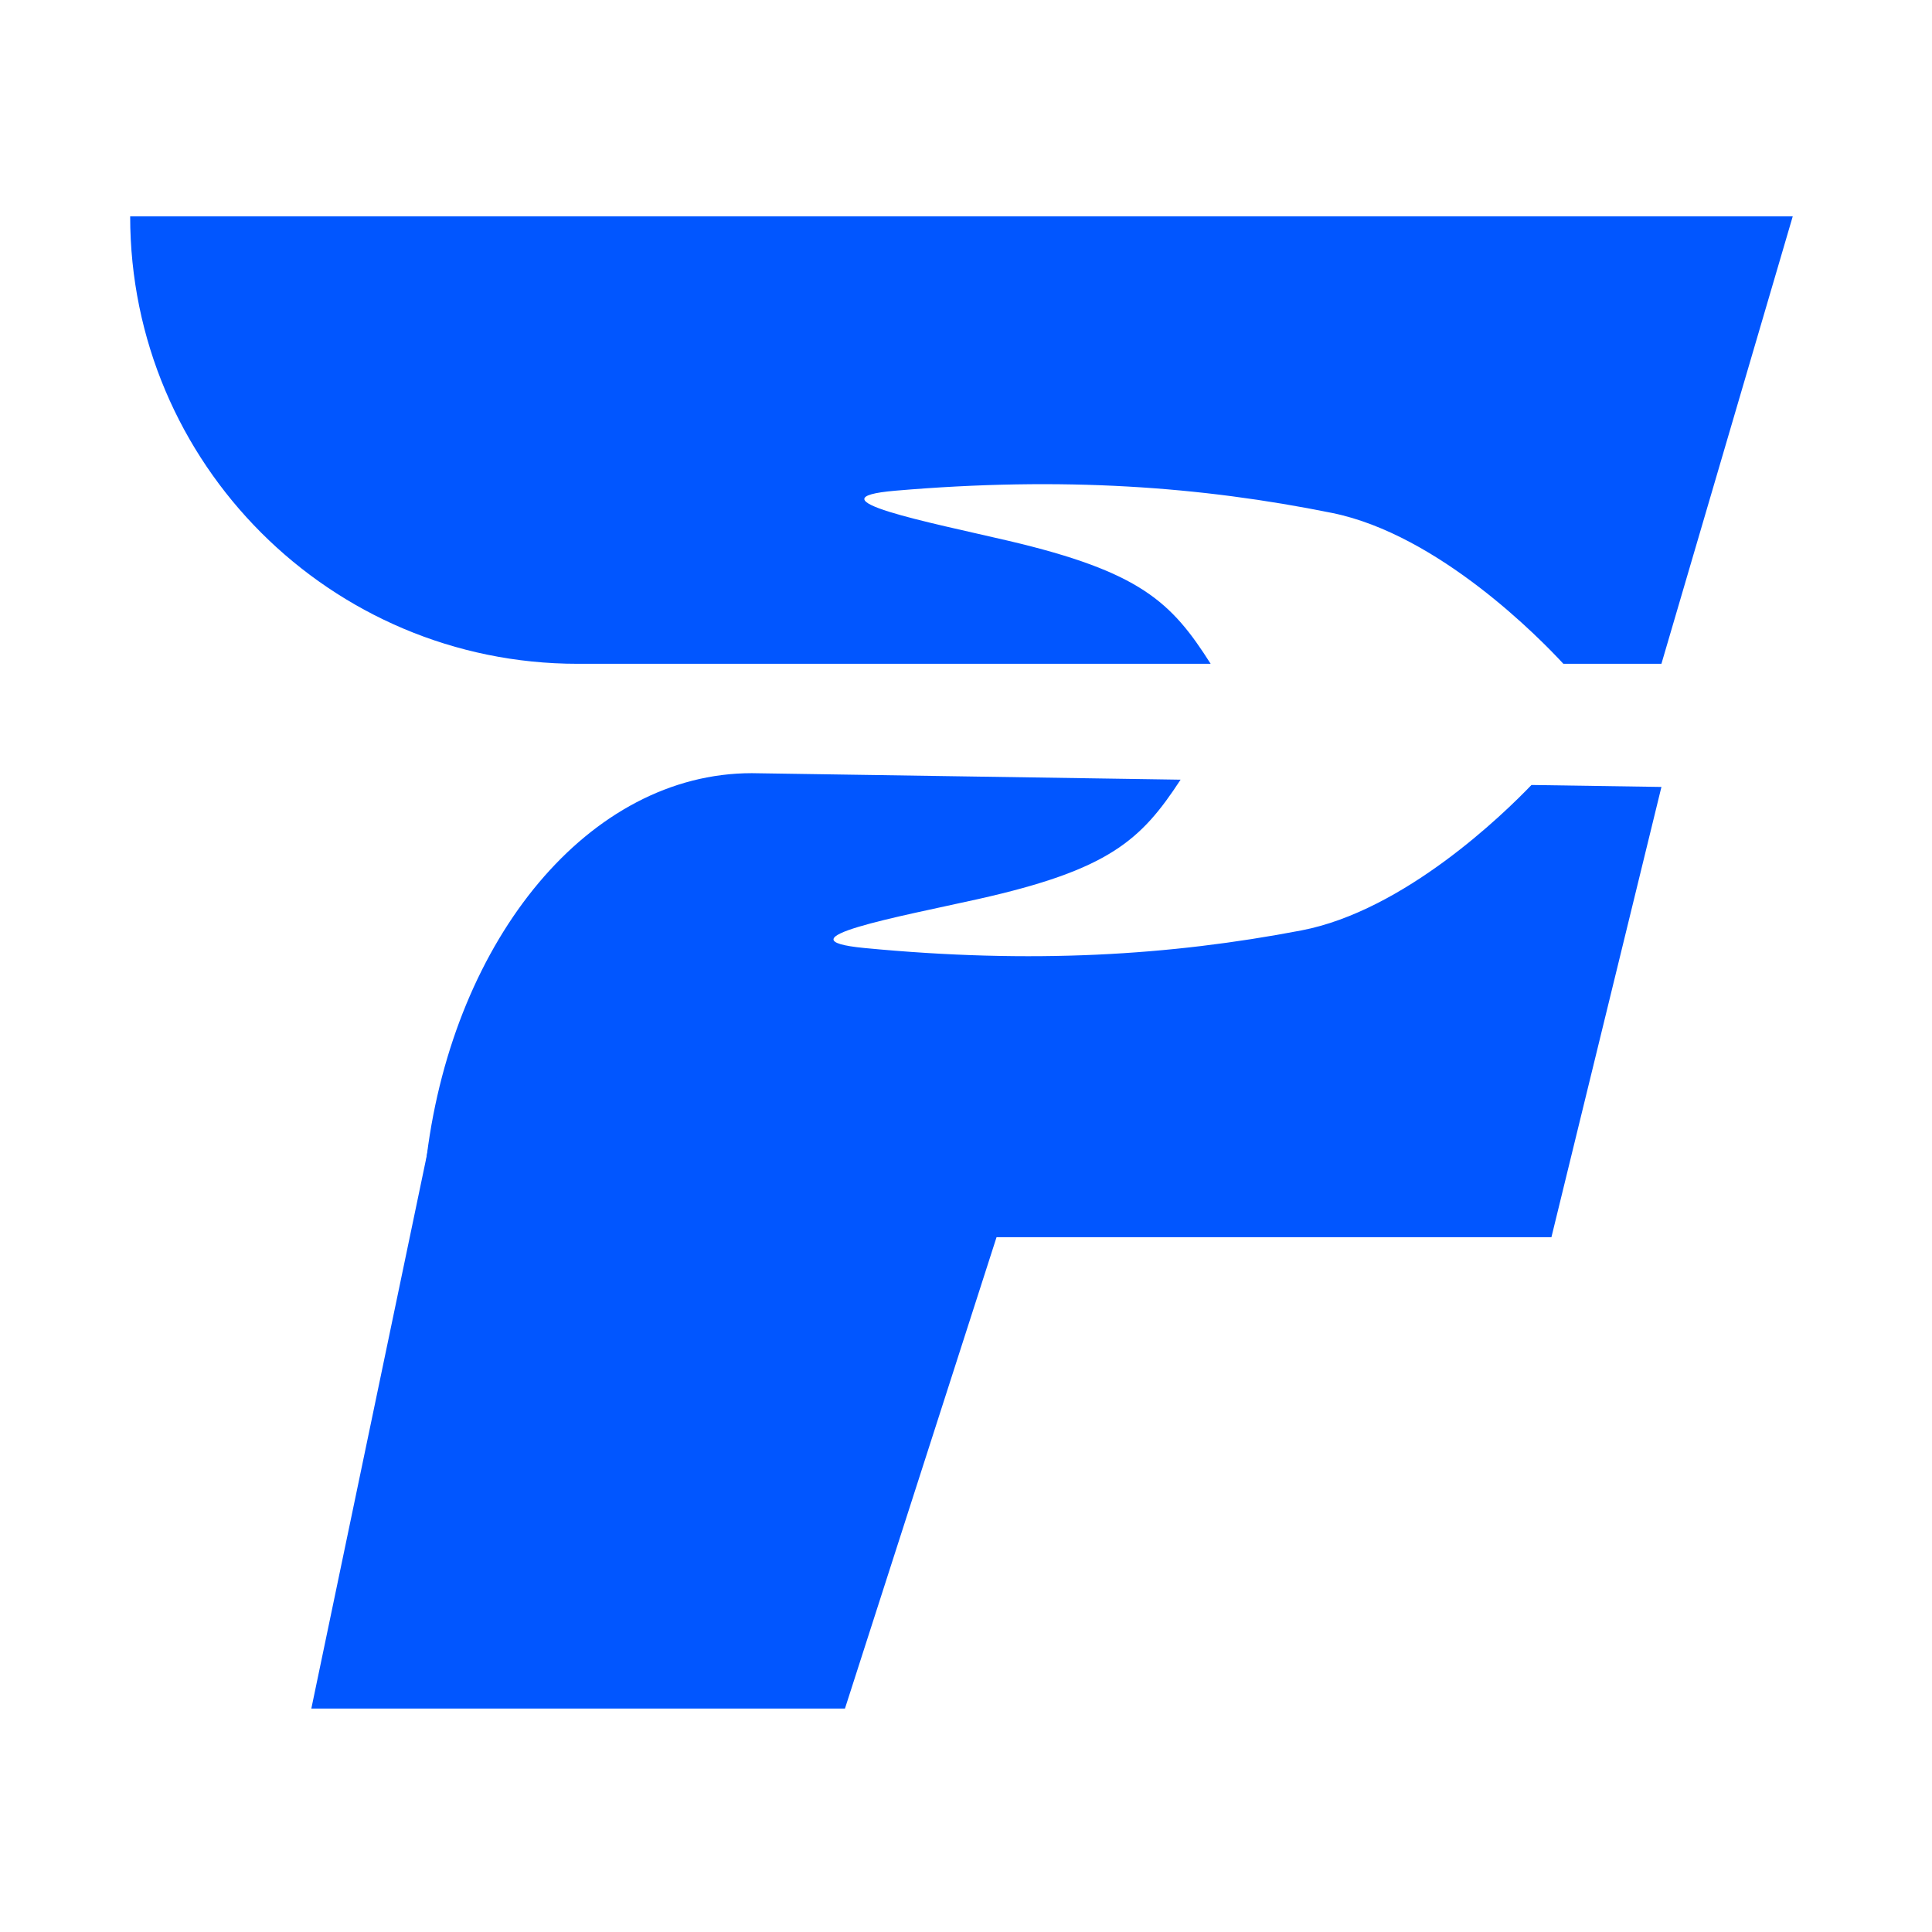
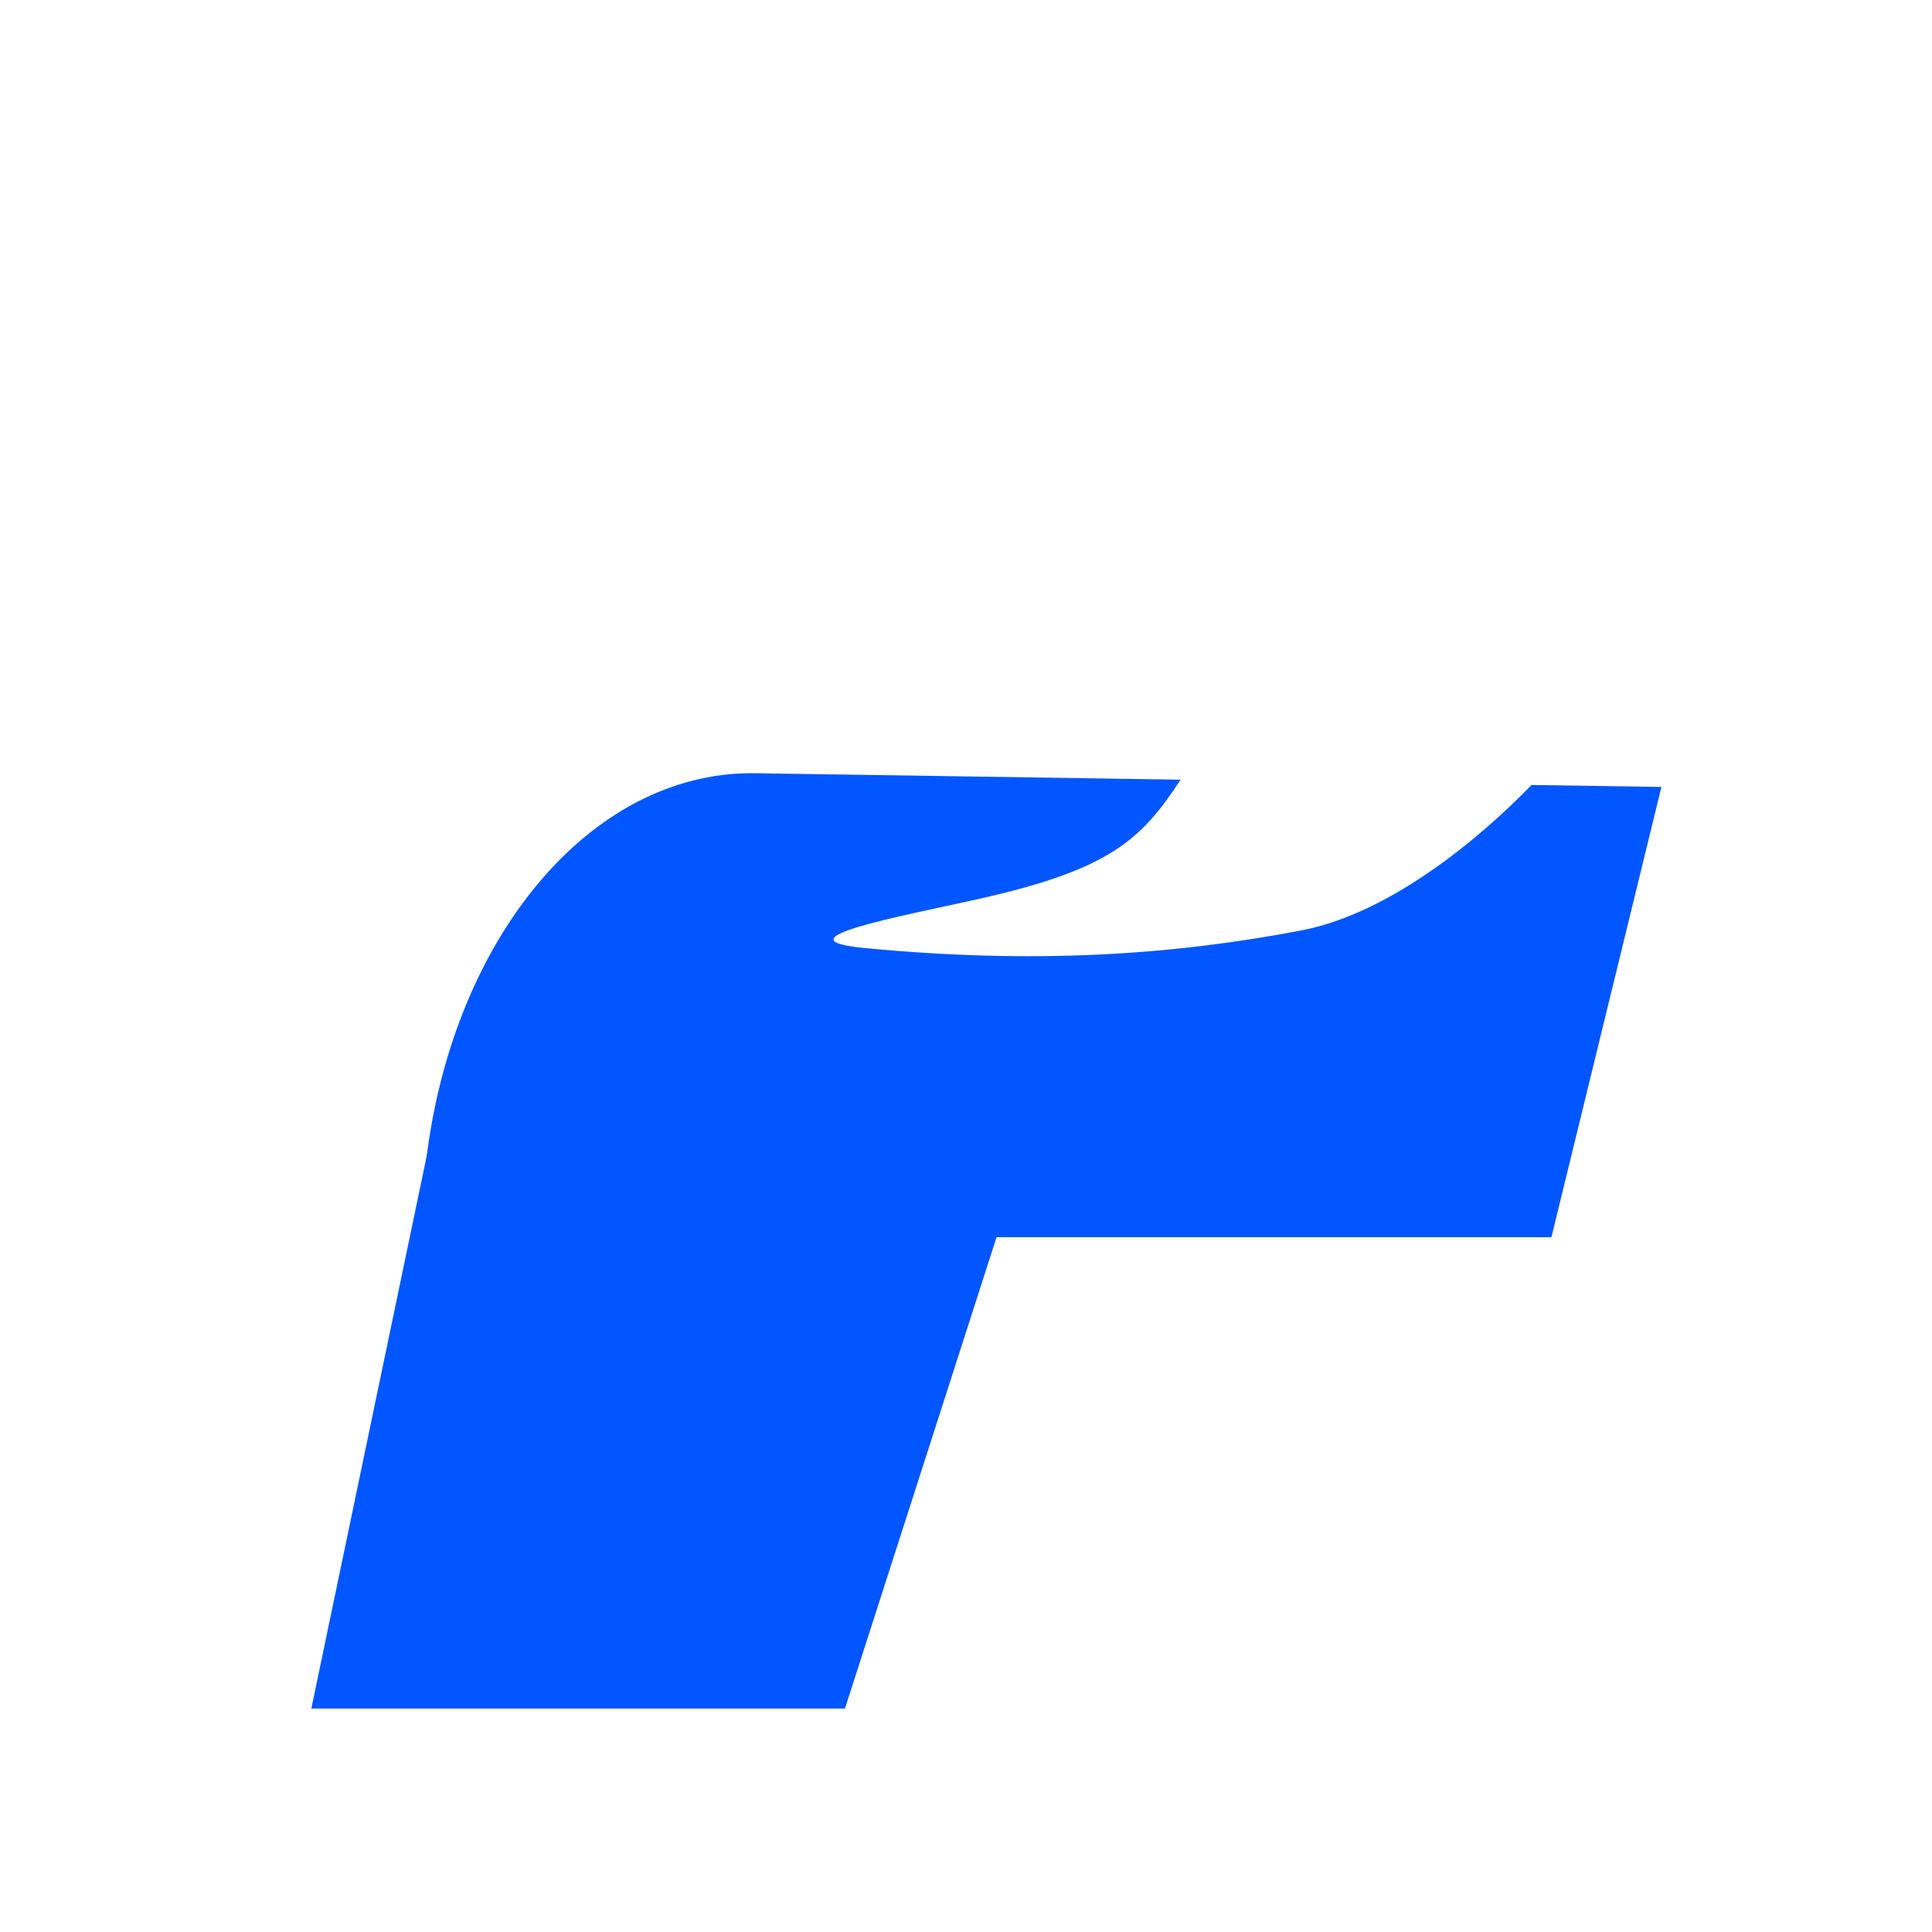
<svg xmlns="http://www.w3.org/2000/svg" version="1.1" width="273" height="273">
  <svg width="273" height="273" viewBox="0 0 273 273" fill="none">
-     <path d="M253.323 30.571L234.766 93.798H220.913C217.714 90.333 203.318 75.529 188.213 72.479C169.732 68.748 150.258 67.31 126.529 69.337C113.863 70.418 131.516 73.844 142.48 76.413C161.147 80.798 165.52 85.054 171.072 93.798H81.619C46.706 93.798 18.393 65.491 18.393 30.571H253.323Z" fill="#0156FF" />
    <path d="M234.767 111.198L219.223 174.821H59.587C59.584 170.956 59.827 167.094 60.314 163.259C64.208 132.555 83.277 109.253 106.235 109.253L166.823 110.172C161.232 118.728 156.75 122.898 138.175 127.052C127.193 129.504 109.508 132.741 122.158 133.96C145.863 136.239 165.359 135.012 183.871 131.476C198.455 128.691 212.512 114.978 216.403 110.921L234.767 111.198Z" fill="#0156FF" />
    <path d="M119.395 241.429H43.992L61.789 156.192L153.586 135.116L119.395 241.429Z" fill="#0156FF" />
  </svg>
  <style>@media (prefers-color-scheme: light) { :root { filter: none; } }
@media (prefers-color-scheme: dark) { :root { filter: none; } }
</style>
</svg>